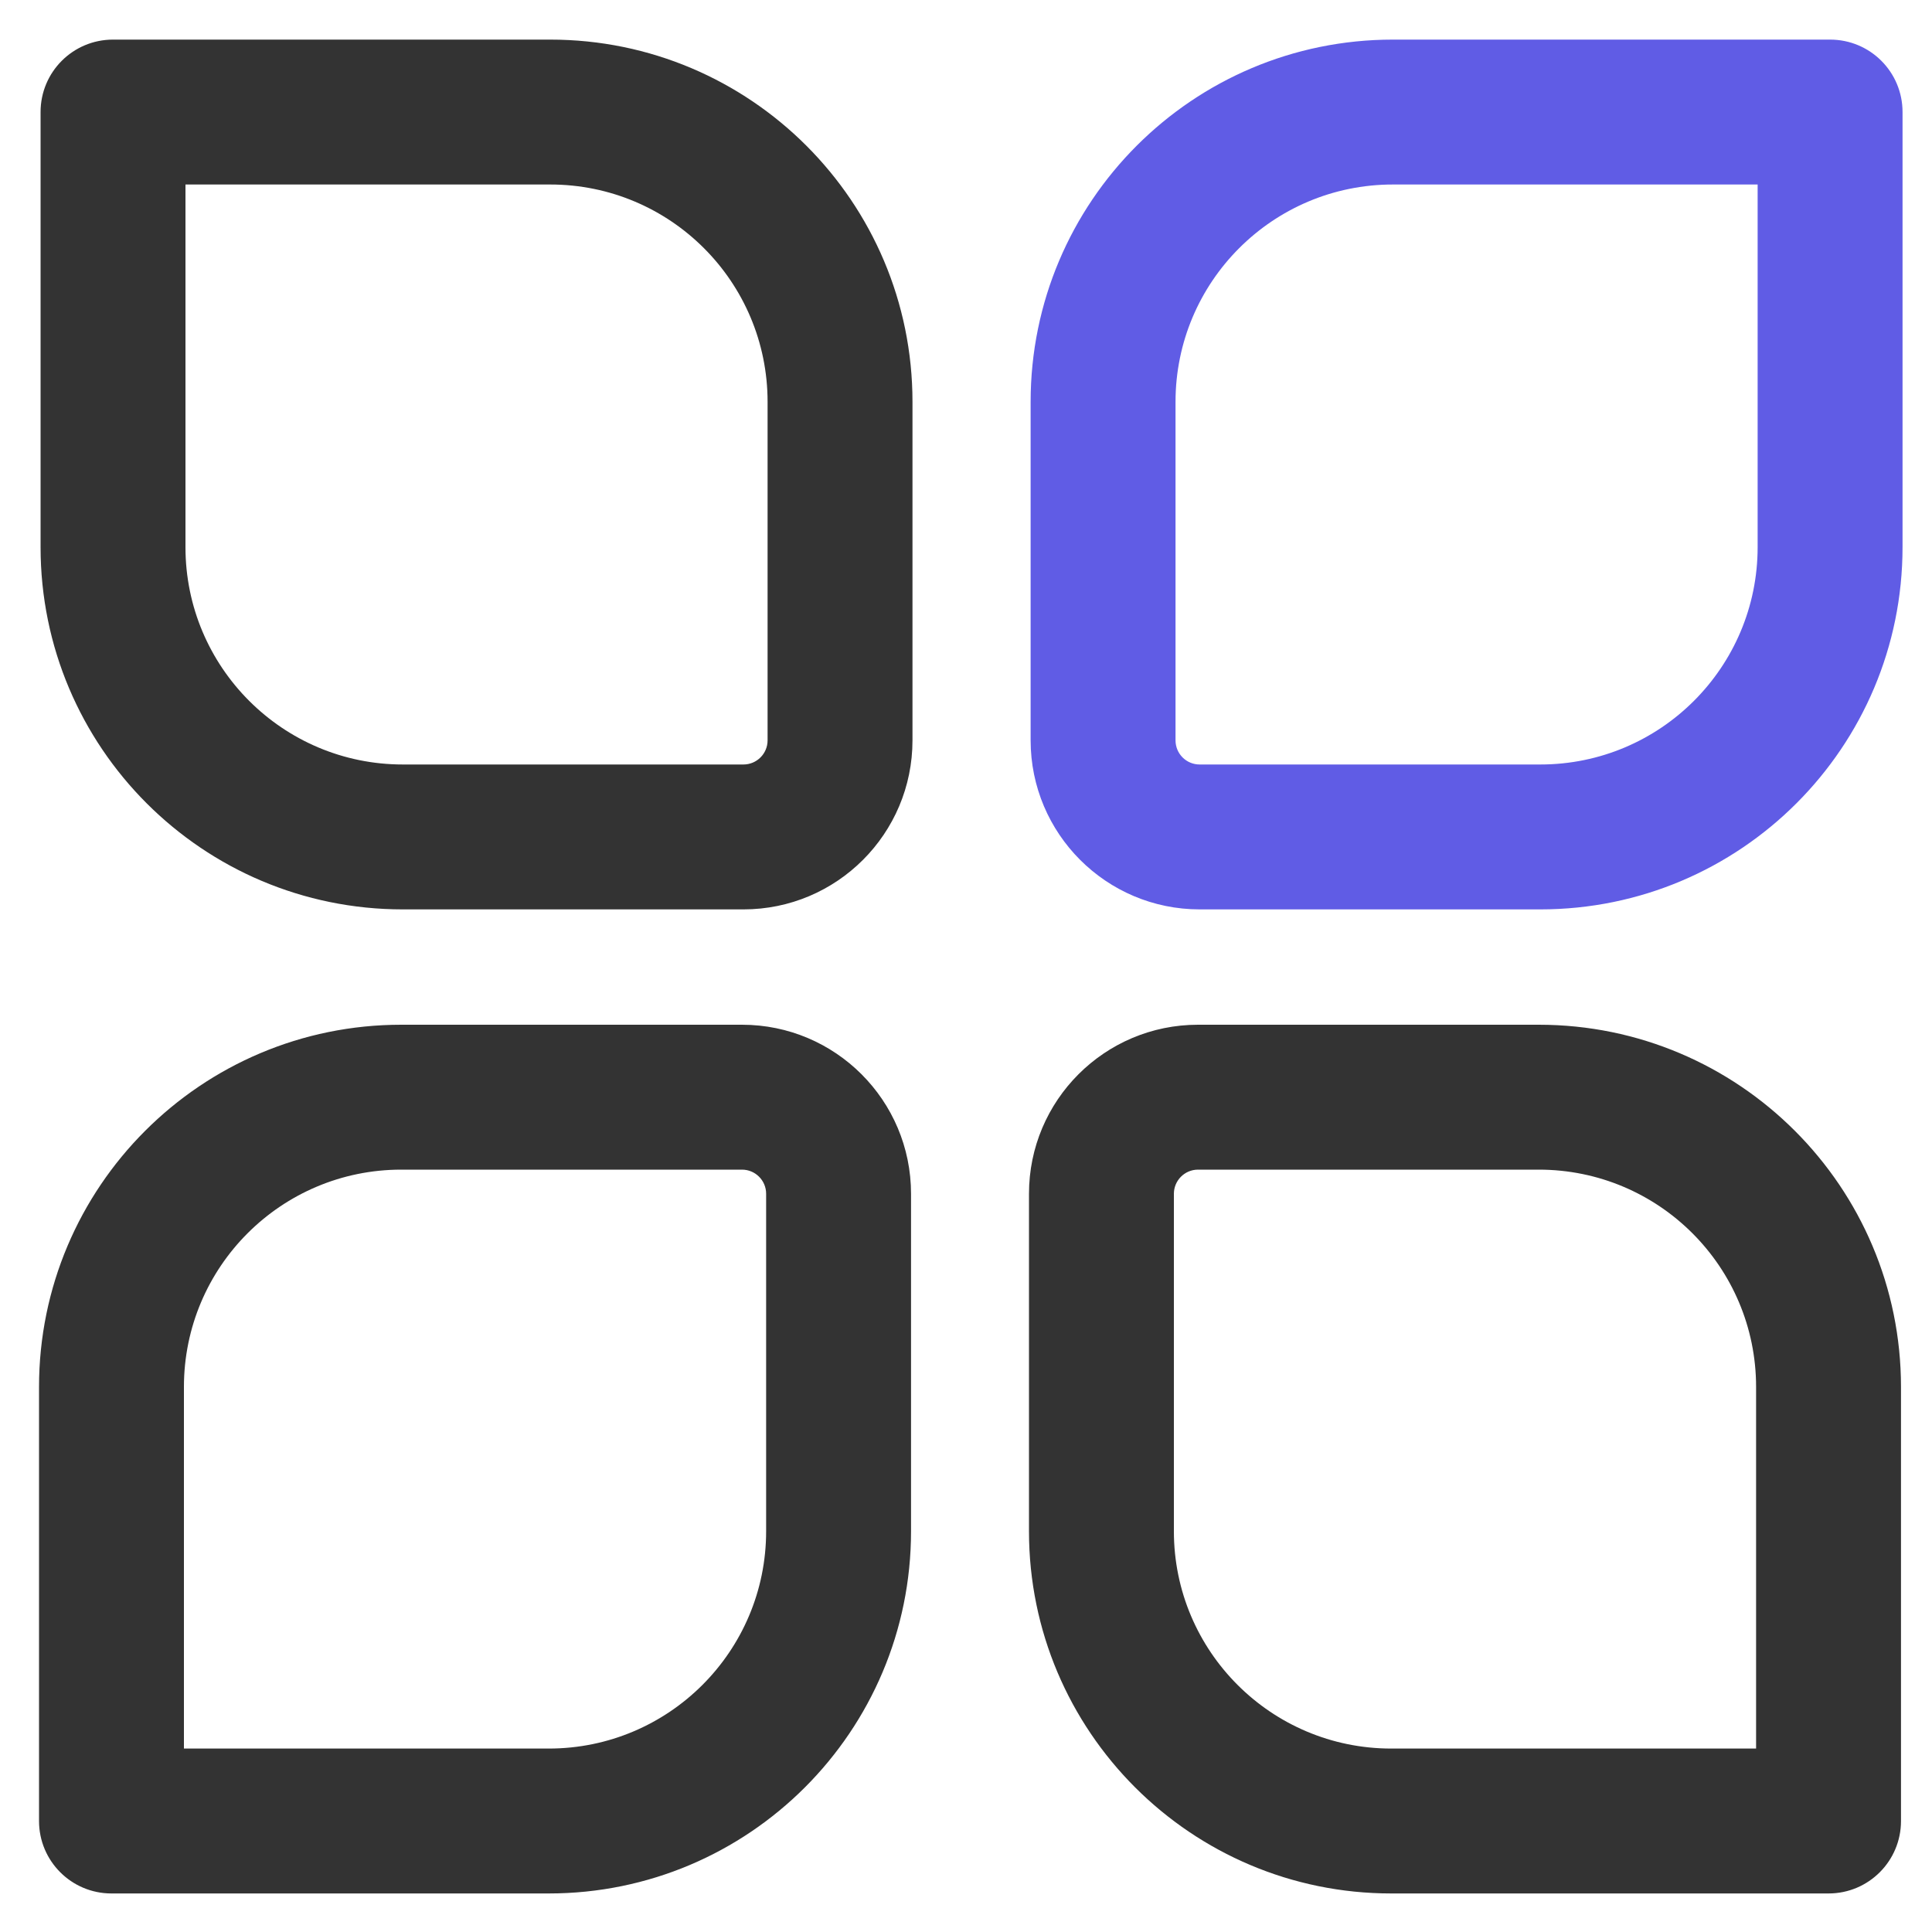
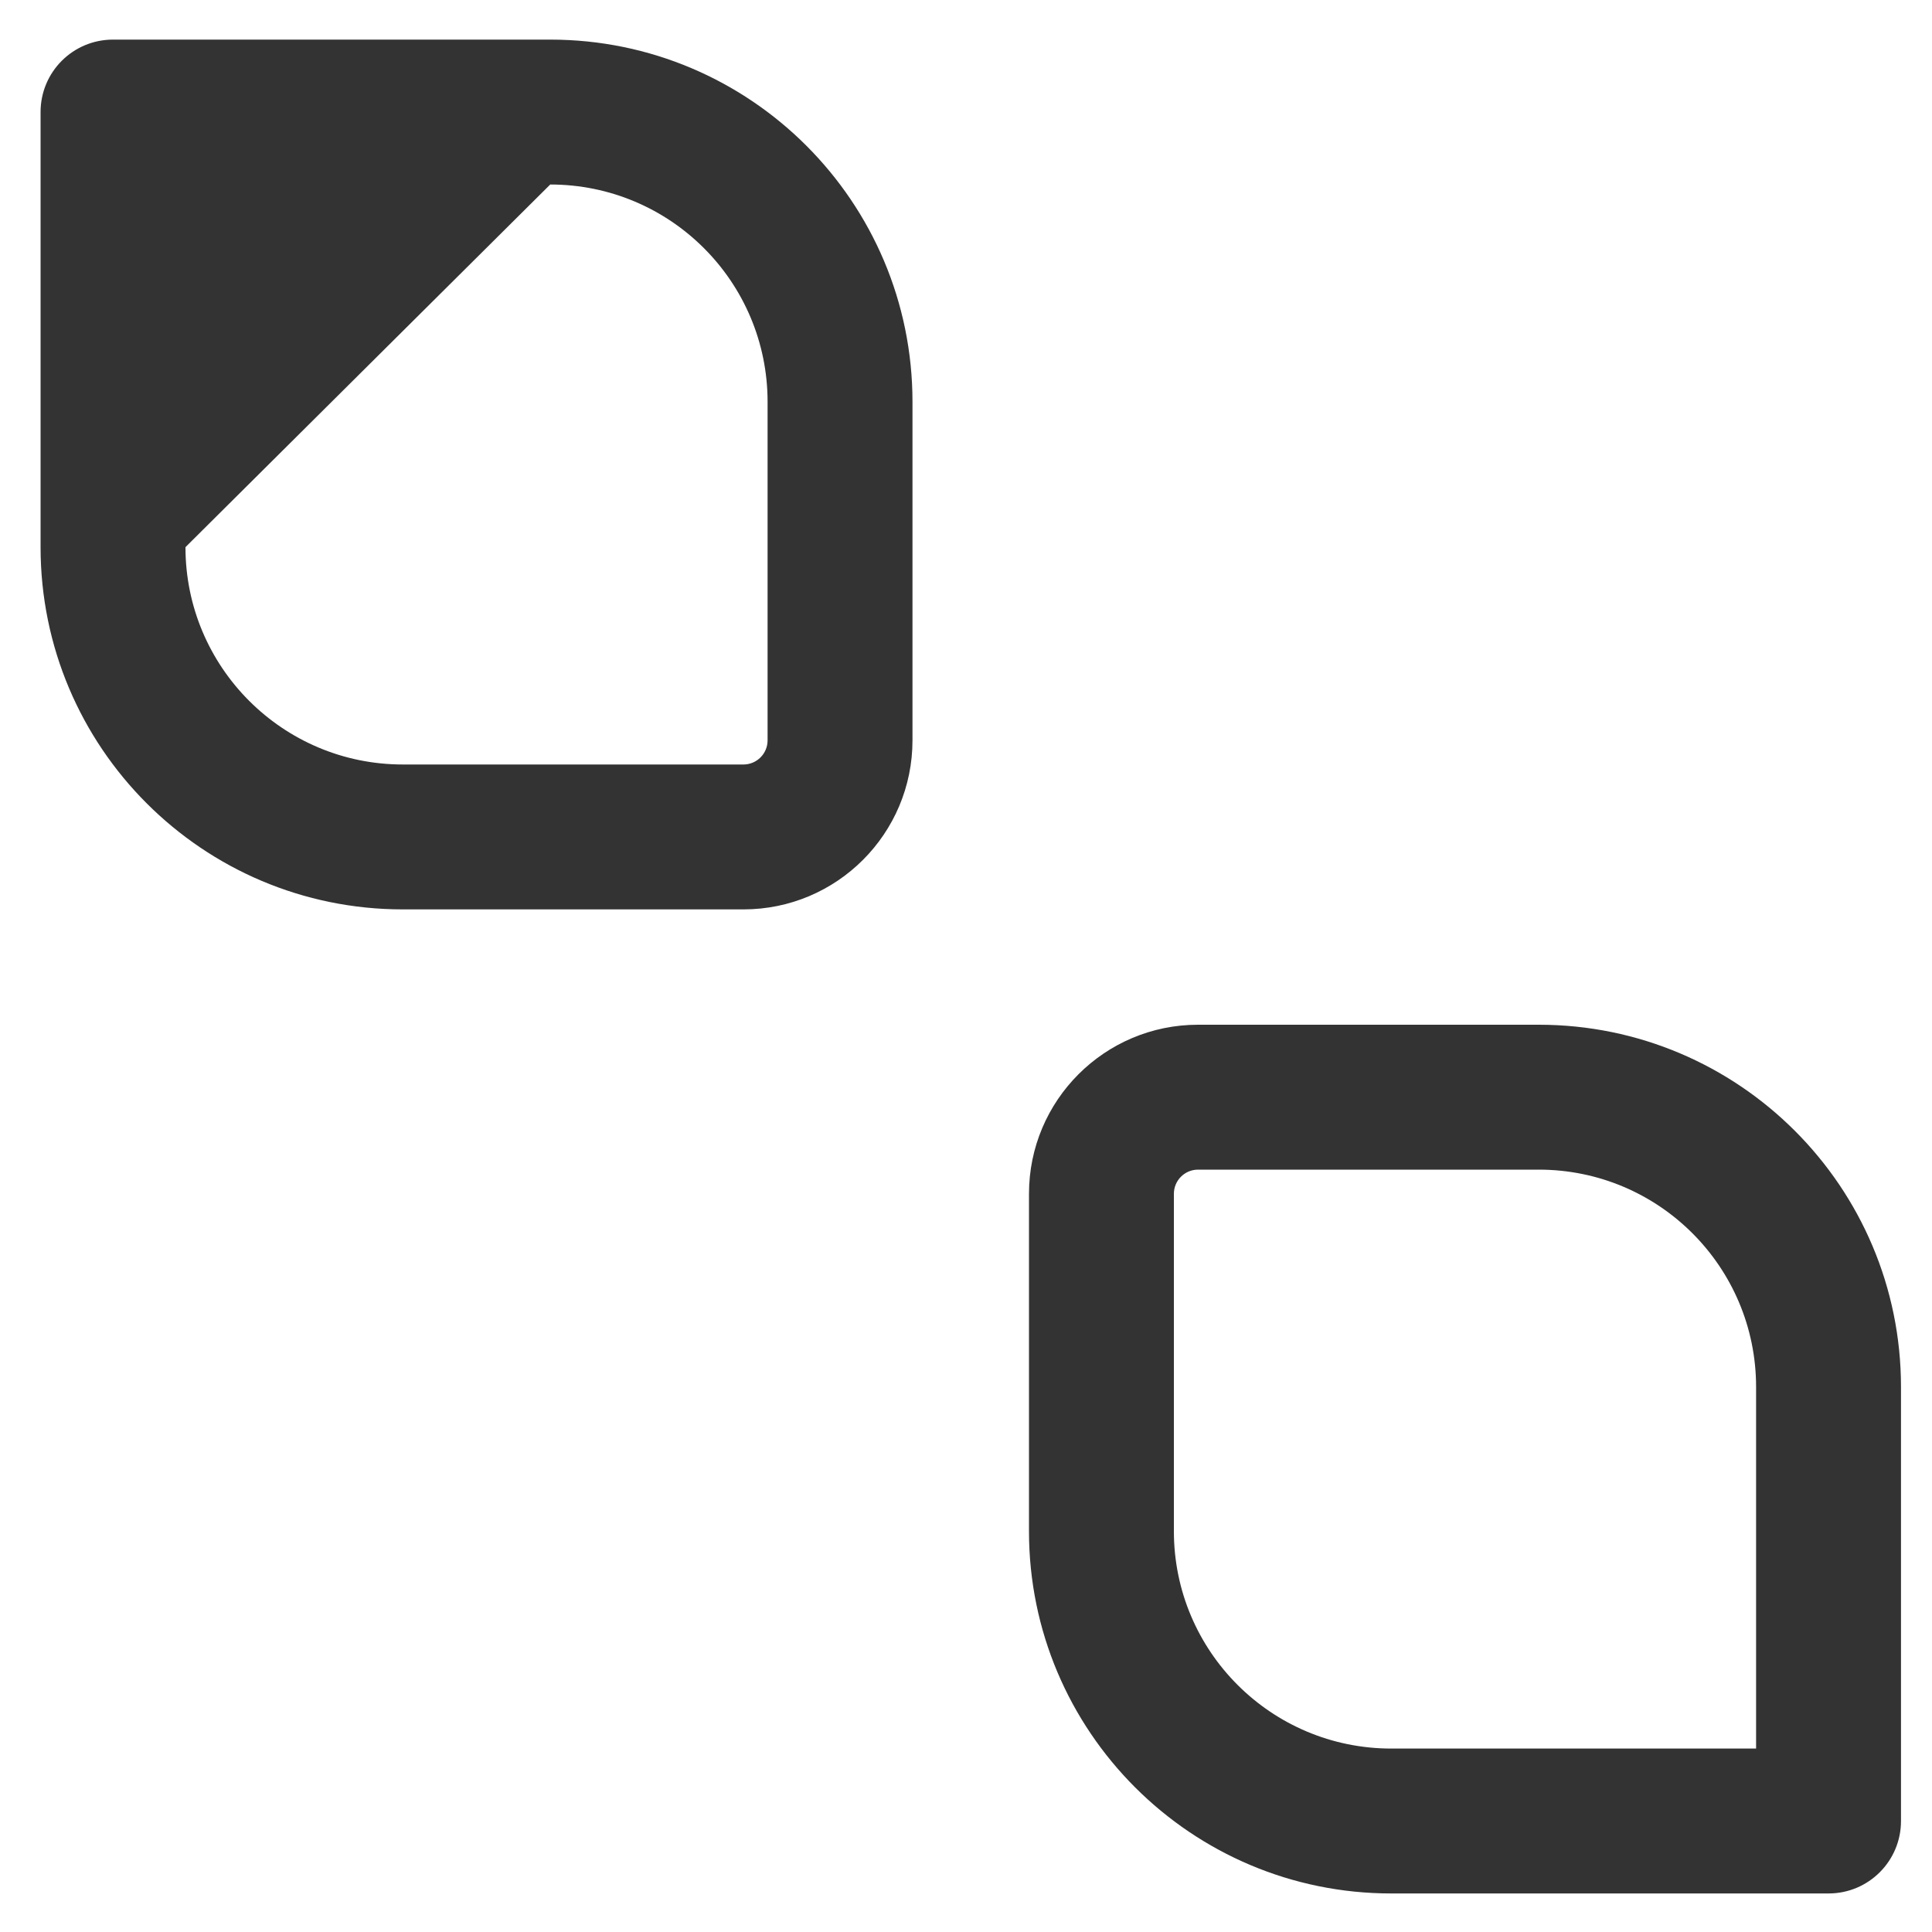
<svg xmlns="http://www.w3.org/2000/svg" width="20px" height="20px" viewBox="0 0 20 20" version="1.1">
  <title>数据质量检测</title>
  <g id="页面-1" stroke="none" stroke-width="1" fill="none" fill-rule="evenodd">
    <g id="切图" transform="translate(-684, -825)">
      <g id="数据质量检测" transform="translate(684, 825)">
        <rect id="矩形备份-7" opacity="0.3" x="0" y="0" width="20" height="20" />
-         <path d="M5.696,0.41 C7.767,0.41 9.446,2.089 9.446,4.16 L9.446,7.664 C9.446,8.63 8.663,9.414 7.696,9.414 L4.17,9.414 C2.098,9.414 0.42,7.735 0.42,5.664 L0.42,1.16 C0.42,0.745 0.755,0.41 1.17,0.41 L5.696,0.41 Z M1.92,5.664 C1.92,6.906 2.927,7.914 4.17,7.914 L7.696,7.914 C7.834,7.914 7.946,7.802 7.946,7.664 L7.946,4.16 C7.946,2.917 6.939,1.91 5.696,1.91 L1.92,1.91 L1.92,5.664 Z" id="矩形" fill="#333333" fill-rule="nonzero" />
-         <path d="M5.681,10.607 C7.752,10.607 9.431,12.286 9.431,14.357 L9.431,17.85 C9.431,18.817 8.647,19.6 7.681,19.6 L4.154,19.6 C2.083,19.6 0.404,17.921 0.404,15.85 L0.404,11.357 C0.404,10.943 0.739,10.607 1.154,10.607 L5.681,10.607 Z M1.904,15.85 C1.904,17.093 2.911,18.1 4.154,18.1 L7.681,18.1 C7.819,18.1 7.931,17.988 7.931,17.85 L7.931,14.357 C7.931,13.114 6.923,12.107 5.681,12.107 L1.904,12.107 L1.904,15.85 Z" id="矩形备份-16" fill="#333333" fill-rule="nonzero" transform="translate(4.917, 15.104) scale(1, -1) translate(-4.917, -15.104) " />
+         <path d="M5.696,0.41 C7.767,0.41 9.446,2.089 9.446,4.16 L9.446,7.664 C9.446,8.63 8.663,9.414 7.696,9.414 L4.17,9.414 C2.098,9.414 0.42,7.735 0.42,5.664 L0.42,1.16 C0.42,0.745 0.755,0.41 1.17,0.41 L5.696,0.41 Z M1.92,5.664 C1.92,6.906 2.927,7.914 4.17,7.914 L7.696,7.914 C7.834,7.914 7.946,7.802 7.946,7.664 L7.946,4.16 C7.946,2.917 6.939,1.91 5.696,1.91 L1.92,5.664 Z" id="矩形" fill="#333333" fill-rule="nonzero" />
        <path d="M15.93,10.607 C18.001,10.607 19.68,12.286 19.68,14.357 L19.68,17.85 C19.68,18.817 18.896,19.6 17.93,19.6 L14.403,19.6 C12.332,19.6 10.653,17.921 10.653,15.85 L10.653,11.357 C10.653,10.943 10.988,10.607 11.403,10.607 L15.93,10.607 Z M12.153,15.85 C12.153,17.093 13.16,18.1 14.403,18.1 L17.93,18.1 C18.068,18.1 18.18,17.988 18.18,17.85 L18.18,14.357 C18.18,13.114 17.172,12.107 15.93,12.107 L12.153,12.107 L12.153,15.85 Z" id="矩形备份-17" fill="#333333" fill-rule="nonzero" transform="translate(15.166, 15.104) scale(-1, -1) translate(-15.166, -15.104) " />
-         <path d="M15.945,0.41 C18.017,0.41 19.695,2.089 19.695,4.16 L19.695,7.664 C19.695,8.63 18.912,9.414 17.945,9.414 L14.419,9.414 C12.347,9.414 10.669,7.735 10.669,5.664 L10.669,1.16 C10.669,0.745 11.004,0.41 11.419,0.41 L15.945,0.41 Z M12.169,5.664 C12.169,6.906 13.176,7.914 14.419,7.914 L17.945,7.914 C18.084,7.914 18.195,7.802 18.195,7.664 L18.195,4.16 C18.195,2.917 17.188,1.91 15.945,1.91 L12.169,1.91 L12.169,5.664 Z" id="矩形备份-15" fill="#605CE5" fill-rule="nonzero" transform="translate(15.182, 4.912) scale(-1, 1) translate(-15.182, -4.912) " />
      </g>
    </g>
  </g>
</svg>